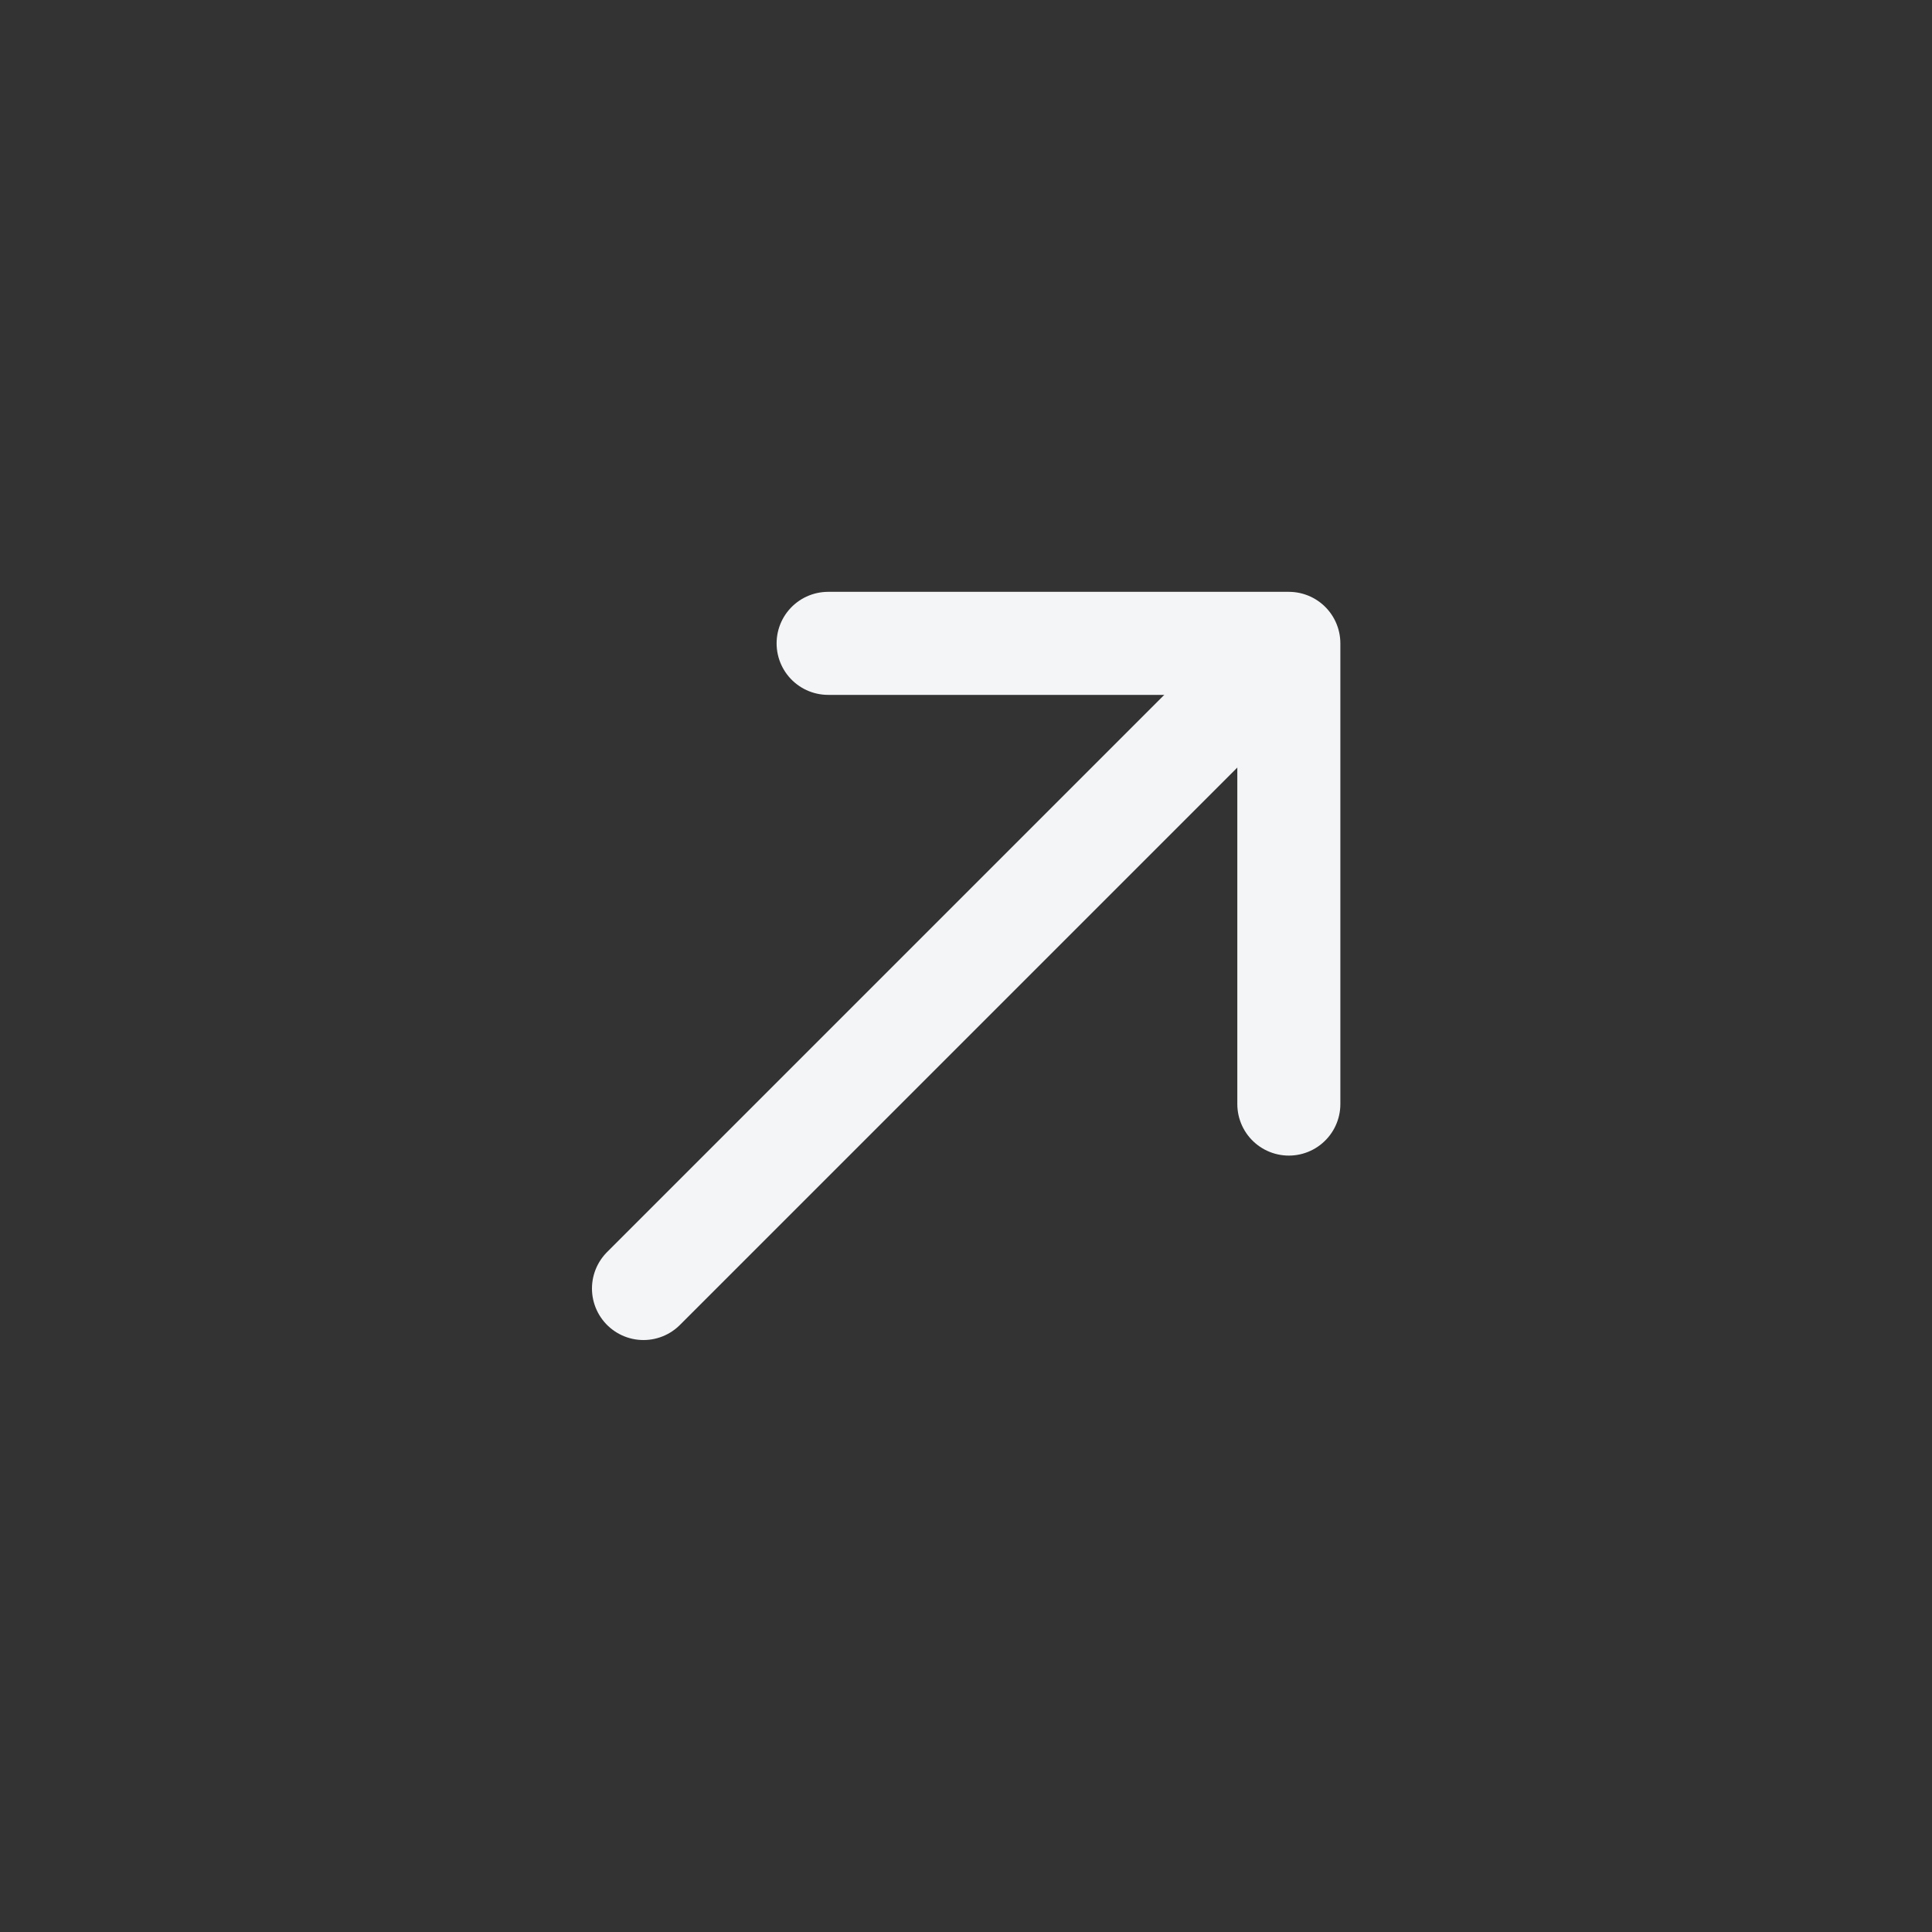
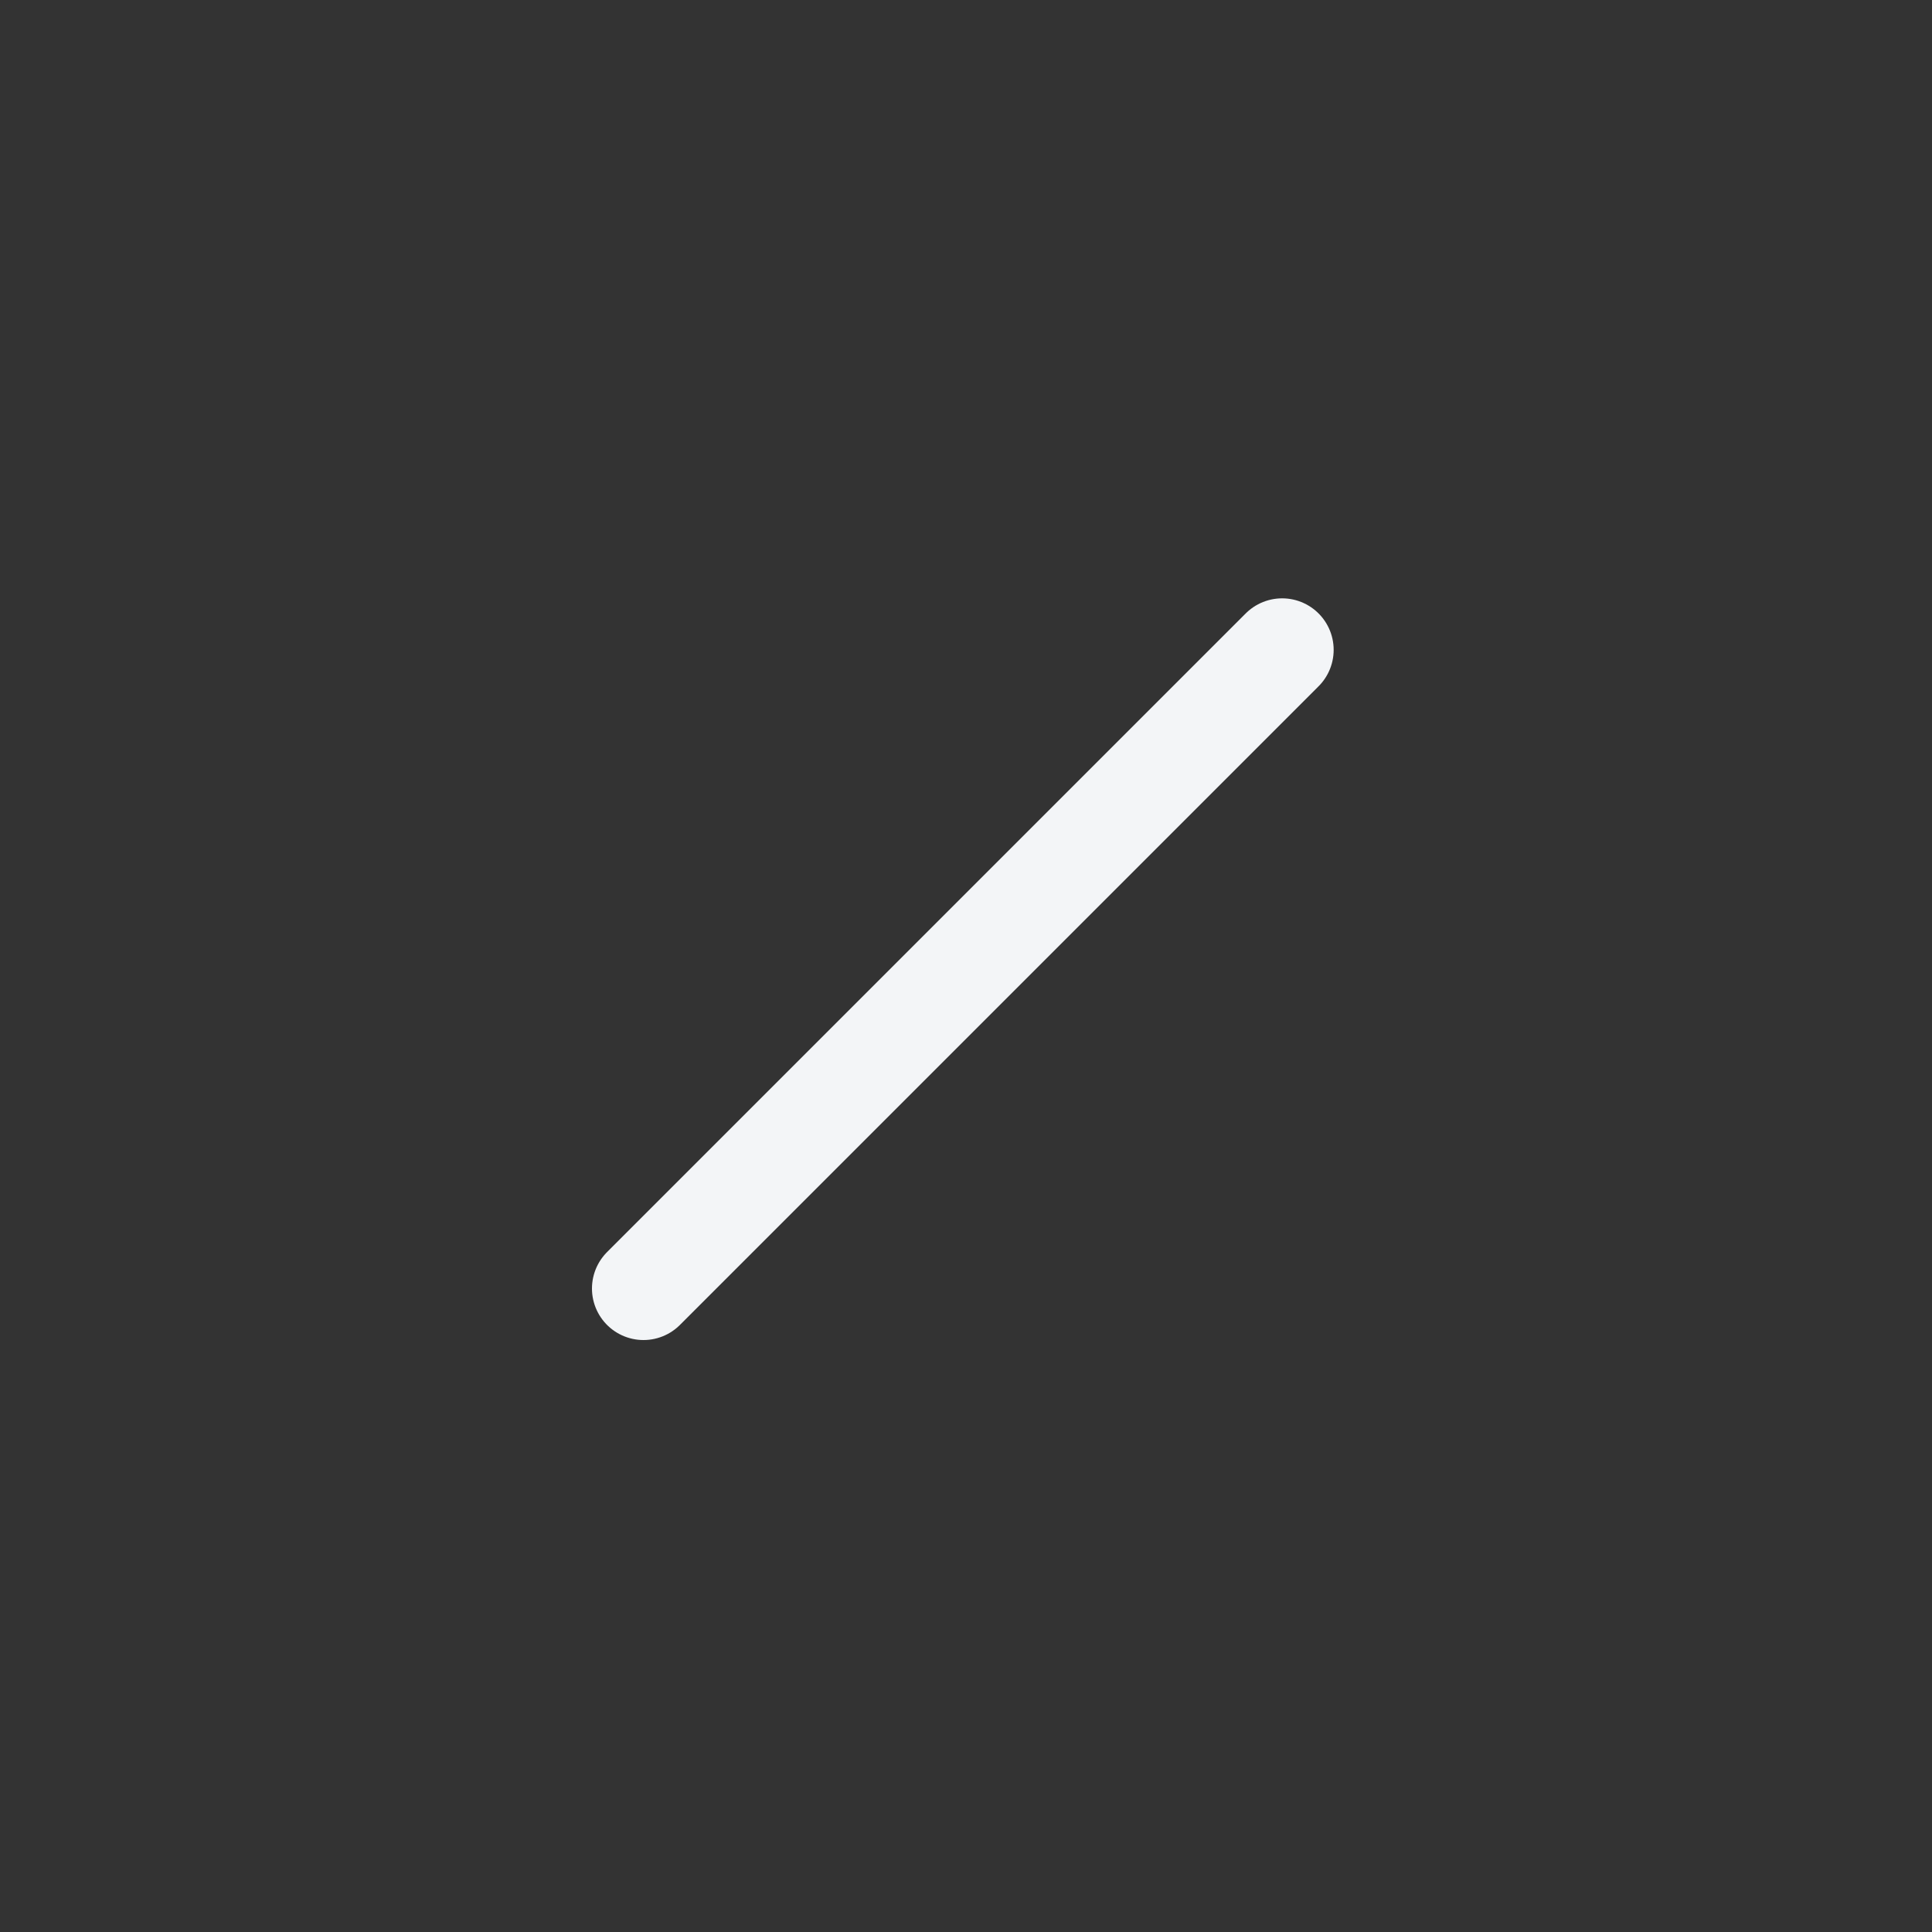
<svg xmlns="http://www.w3.org/2000/svg" width="30" height="30" viewBox="0 0 30 30" fill="none">
  <rect x="0" y="0" width="30" height="30" fill="#333333" stroke="none" />
-   <path d="M12.859 9.99L20.013 9.99L20.013 17.144" stroke="#F3F5F7" stroke-width="1.6" stroke-miterlimit="10" stroke-linecap="round" stroke-linejoin="round" />
  <path d="M9.992 20.008L19.909 10.091" stroke="#F3F5F7" stroke-width="1.6" stroke-miterlimit="10" stroke-linecap="round" stroke-linejoin="round" />
</svg>